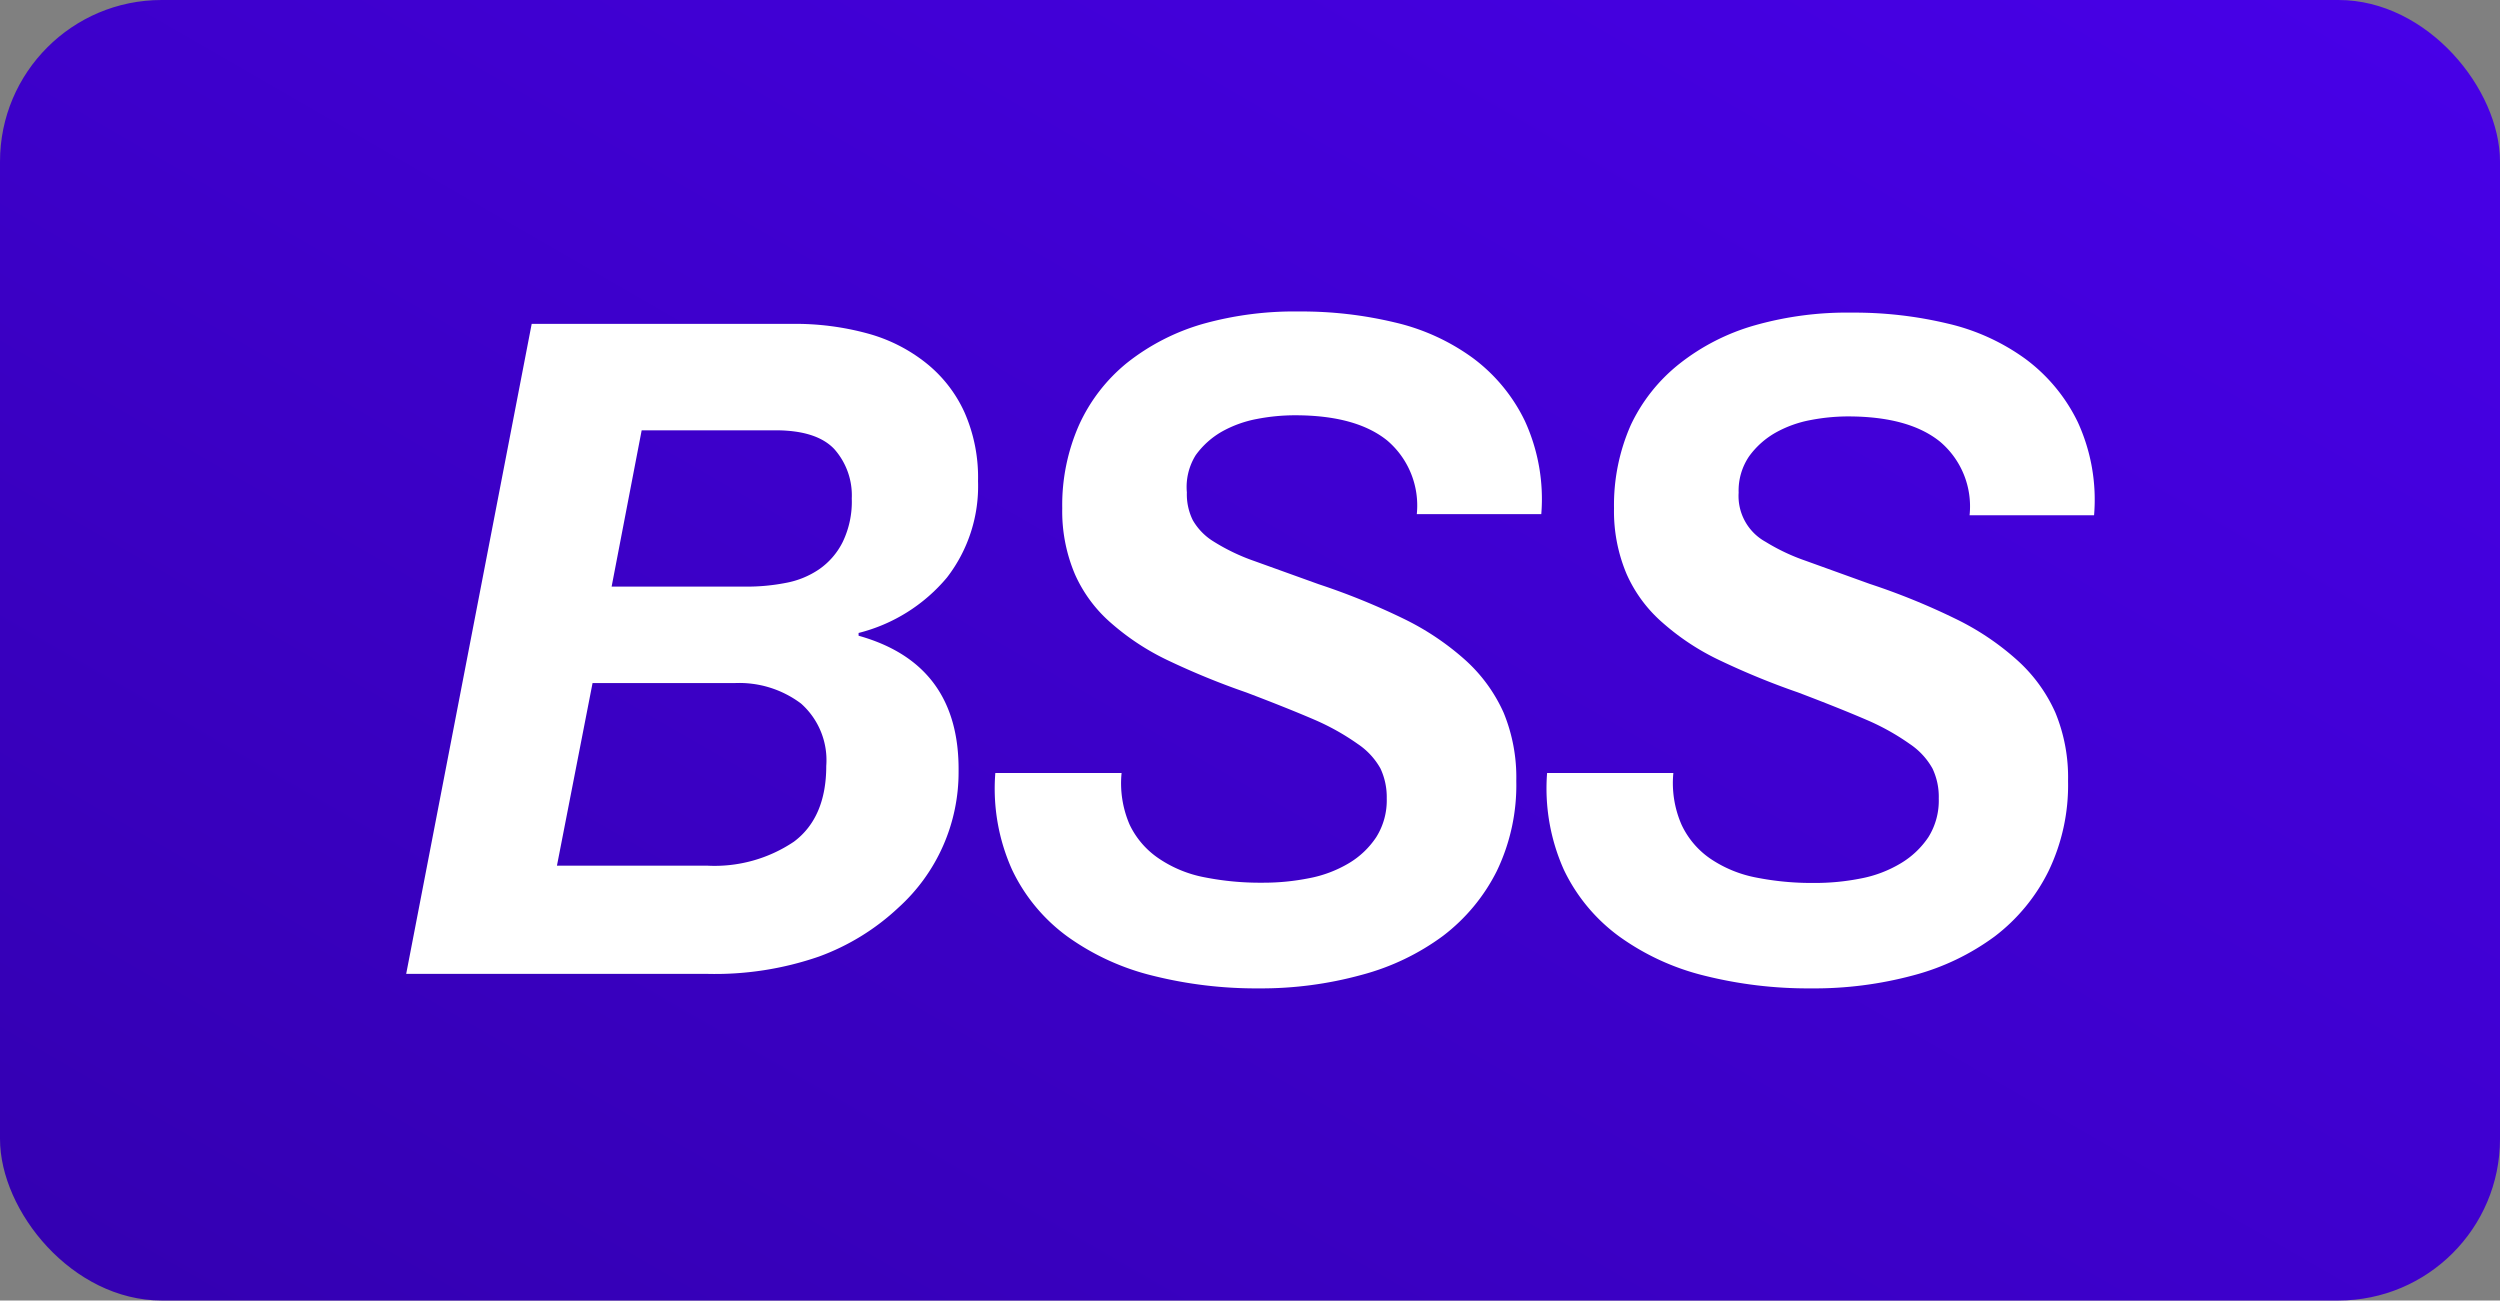
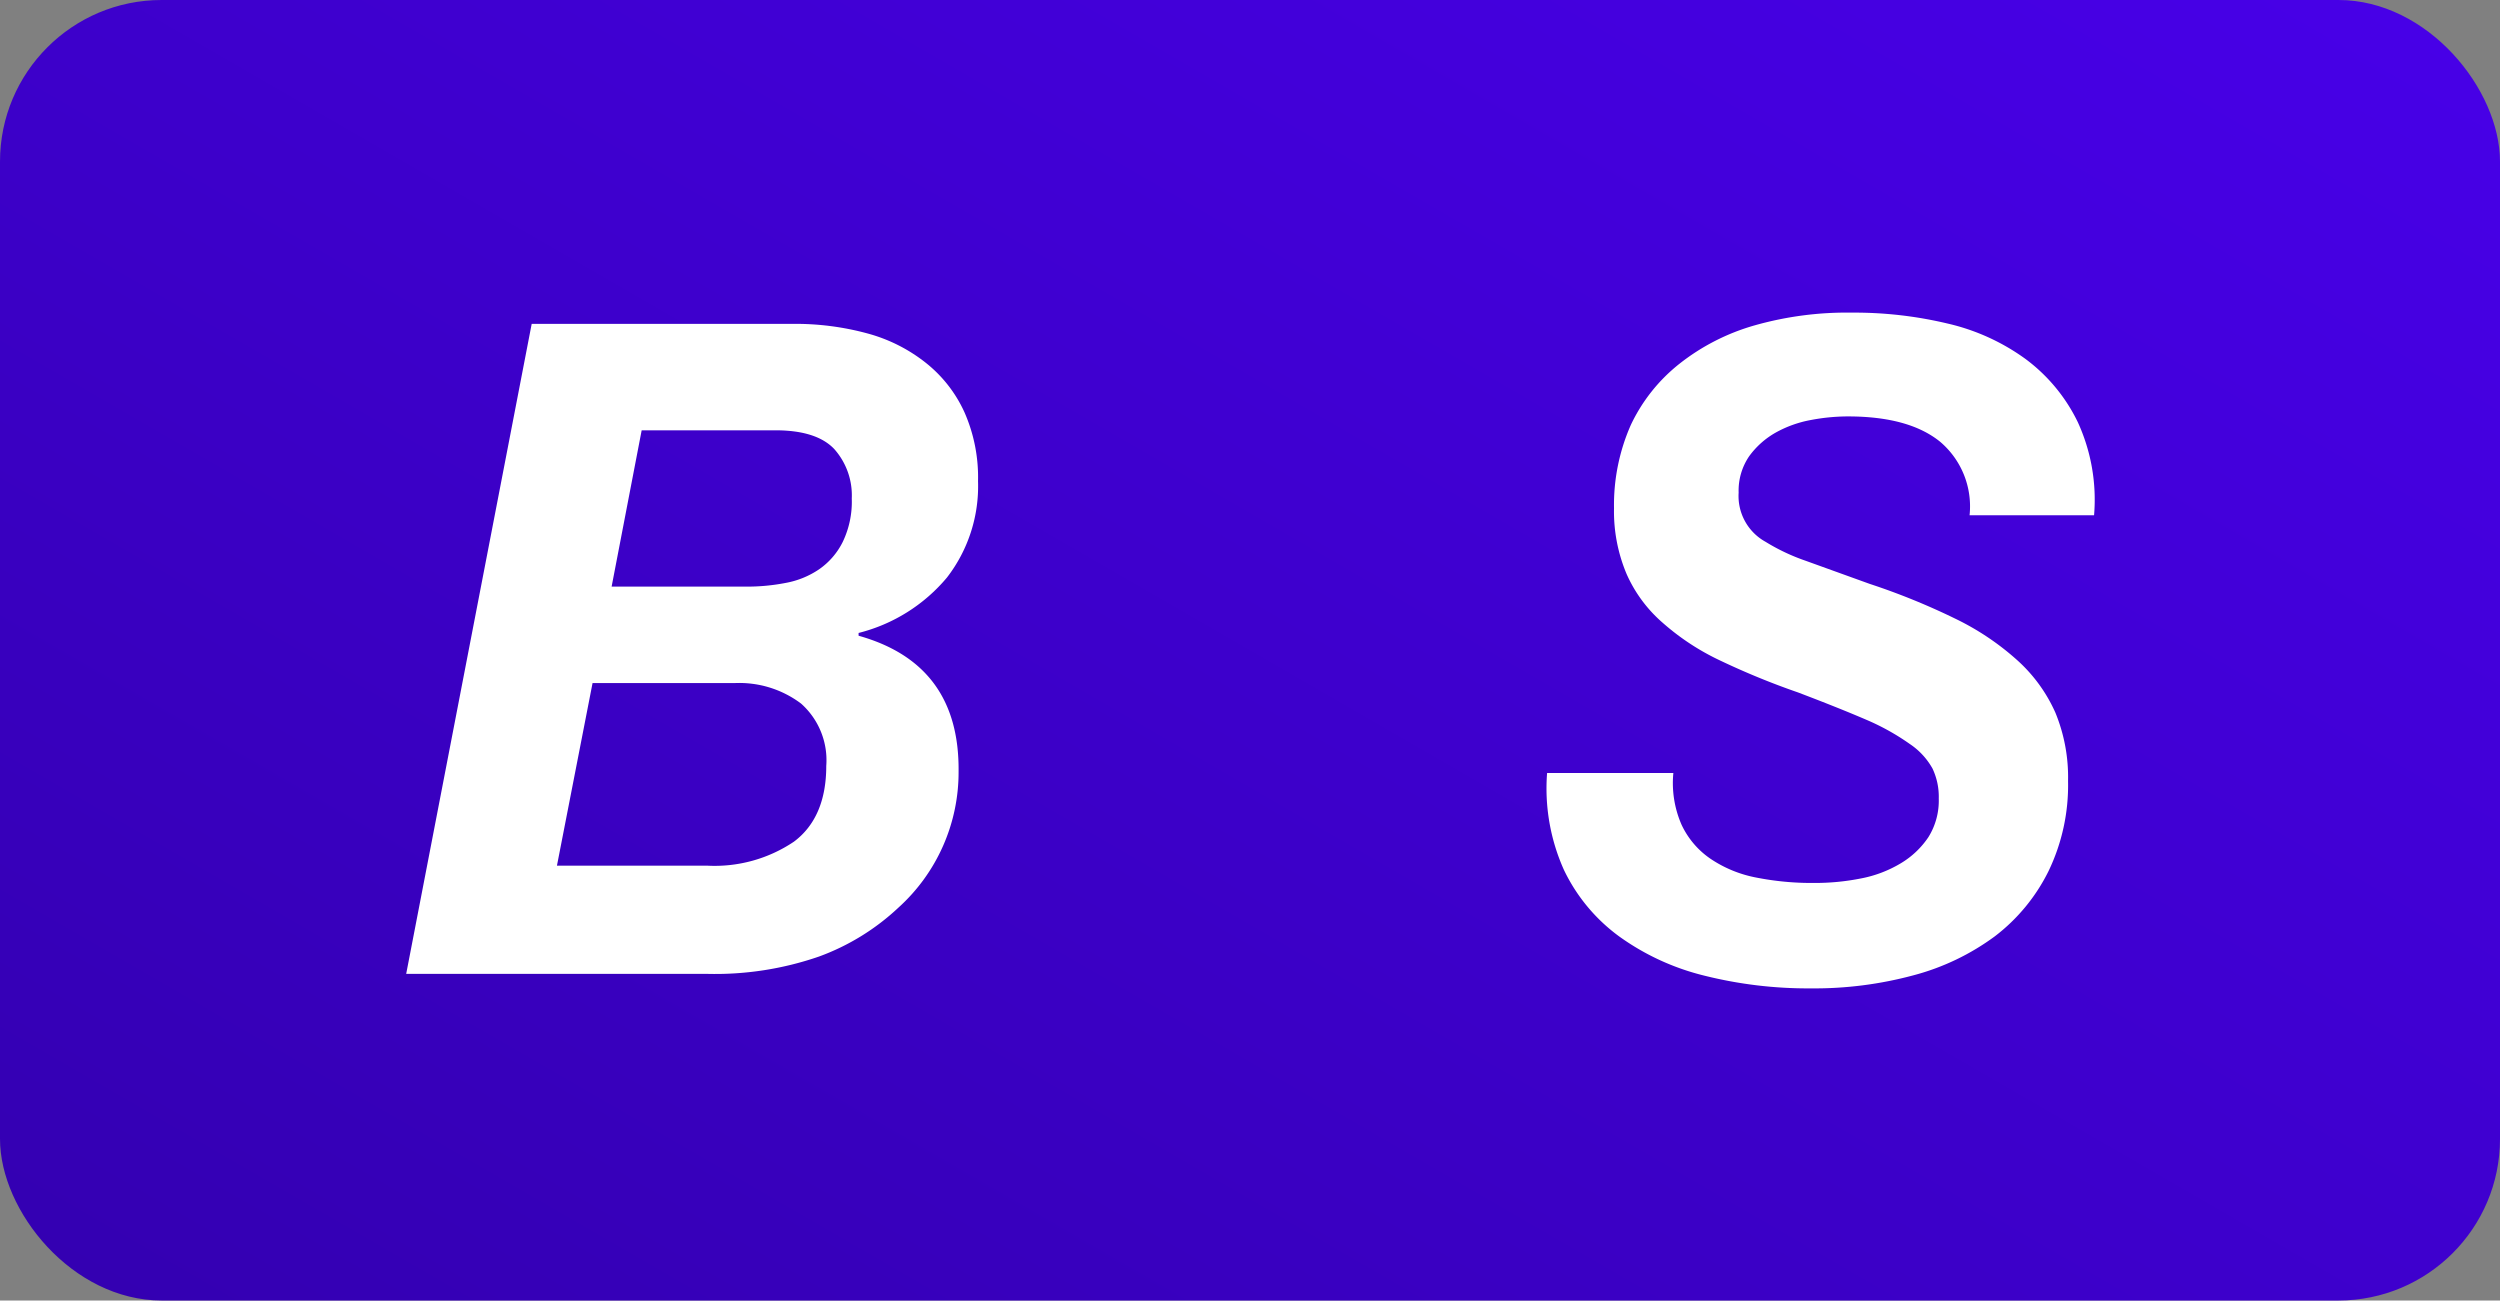
<svg xmlns="http://www.w3.org/2000/svg" viewBox="0 0 198 103">
  <rect x="0" y="0" width="198" height="103" fill="#808080" stroke="none" />
  <defs>
    <style>.cls-1{fill:url(#linear-gradient);}.cls-2{fill:#fff;}</style>
    <linearGradient id="linear-gradient" x1="143.7" y1="-25.93" x2="54.3" y2="128.93" gradientUnits="userSpaceOnUse">
      <stop offset="0" stop-color="#4700e7" />
      <stop offset="1" stop-color="#3400b2" />
    </linearGradient>
  </defs>
  <g id="Layer_2" data-name="Layer 2">
    <g id="Layer_1-2" data-name="Layer 1">
      <rect class="cls-1" width="198" height="103" rx="12.8" />
      <path class="cls-2" d="M42.11,25.65H62.77a21.75,21.75,0,0,1,5.94.76,12.8,12.8,0,0,1,4.72,2.41,10.58,10.58,0,0,1,2.95,3.82,12.77,12.77,0,0,1,1.08,5.47A11.83,11.83,0,0,1,75,45.74a13.38,13.38,0,0,1-7,4.39v.22q8,2.24,7.92,10.73a14.44,14.44,0,0,1-4.76,10.8,18.4,18.4,0,0,1-6.3,3.88,25.17,25.17,0,0,1-8.89,1.37H32.17Zm2,42.91H56a11.25,11.25,0,0,0,6.88-1.9c1.7-1.27,2.56-3.28,2.56-6a6,6,0,0,0-2-4.94,8.14,8.14,0,0,0-5.26-1.62H46.93Zm15-22.1a15.89,15.89,0,0,0,3.1-.29,6.91,6.91,0,0,0,2.66-1.08,5.74,5.74,0,0,0,1.87-2.16,7.35,7.35,0,0,0,.72-3.45,5.51,5.51,0,0,0-1.4-3.93q-1.41-1.47-4.65-1.47H50.82L48.44,46.46Z" />
-       <path class="cls-2" d="M99.71,78.28a33.67,33.67,0,0,1-8.39-1,19.52,19.52,0,0,1-6.77-3.1,13.93,13.93,0,0,1-4.39-5.29,15.65,15.65,0,0,1-1.33-7.67h10a8.24,8.24,0,0,0,.64,4.1A6.72,6.72,0,0,0,91.79,68a9.66,9.66,0,0,0,3.6,1.48,22.59,22.59,0,0,0,4.61.43,18.43,18.43,0,0,0,3.7-.36,9.67,9.67,0,0,0,3.14-1.19A6.72,6.72,0,0,0,109,66.3a5.47,5.47,0,0,0,.83-3.06,5.35,5.35,0,0,0-.5-2.38,5.66,5.66,0,0,0-1.8-1.94A18.87,18.87,0,0,0,104.1,57q-2.16-.93-5.4-2.16a60.2,60.2,0,0,1-6.16-2.52,19.46,19.46,0,0,1-4.57-3,11,11,0,0,1-2.84-3.85,12.77,12.77,0,0,1-1-5.22,15.67,15.67,0,0,1,1.33-6.59,13.52,13.52,0,0,1,3.81-4.93,17.41,17.41,0,0,1,5.94-3.06,26.83,26.83,0,0,1,7.71-1,31.57,31.57,0,0,1,7.52.86,17,17,0,0,1,6.19,2.81,13.5,13.5,0,0,1,4.14,5,14.83,14.83,0,0,1,1.3,7.38h-9.86a6.76,6.76,0,0,0-2.34-5.83c-1.66-1.34-4.1-2-7.31-2a15.85,15.85,0,0,0-3,.29,9.14,9.14,0,0,0-2.78,1,6.56,6.56,0,0,0-2.08,1.87A4.76,4.76,0,0,0,94,39a4.62,4.62,0,0,0,.47,2.2,4.78,4.78,0,0,0,1.65,1.69,15.89,15.89,0,0,0,3.24,1.55l5.08,1.83A54.44,54.44,0,0,1,111.16,49a21.19,21.19,0,0,1,4.93,3.31,12.44,12.44,0,0,1,3,4.14,13.45,13.45,0,0,1,1,5.4A15.67,15.67,0,0,1,118.54,69a14.76,14.76,0,0,1-4.25,5.12,19,19,0,0,1-6.45,3.09A30,30,0,0,1,99.71,78.28Z" />
      <path class="cls-2" d="M143.41,78.28a33.79,33.79,0,0,1-8.39-1,19.47,19.47,0,0,1-6.76-3.1,14,14,0,0,1-4.4-5.29,15.77,15.77,0,0,1-1.33-7.67h10a8.23,8.23,0,0,0,.65,4.1,6.69,6.69,0,0,0,2.3,2.7,9.73,9.73,0,0,0,3.6,1.48,22.65,22.65,0,0,0,4.61.43,18.53,18.53,0,0,0,3.71-.36,9.61,9.61,0,0,0,3.13-1.19,6.86,6.86,0,0,0,2.2-2.08,5.46,5.46,0,0,0,.82-3.06,5.22,5.22,0,0,0-.5-2.38,5.66,5.66,0,0,0-1.8-1.94A18.54,18.54,0,0,0,147.8,57q-2.16-.93-5.4-2.16a60,60,0,0,1-6.15-2.52,19.25,19.25,0,0,1-4.57-3,11,11,0,0,1-2.85-3.85,12.77,12.77,0,0,1-1-5.22,15.67,15.67,0,0,1,1.33-6.59A13.55,13.55,0,0,1,133,28.82,17.23,17.23,0,0,1,139,25.76a26.76,26.76,0,0,1,7.7-1,31.71,31.71,0,0,1,7.53.86,17,17,0,0,1,6.19,2.81,13.59,13.59,0,0,1,4.14,5,14.72,14.72,0,0,1,1.29,7.38h-9.86a6.71,6.71,0,0,0-2.34-5.83c-1.66-1.34-4.09-2-7.31-2a15.93,15.93,0,0,0-2.95.29,9.08,9.08,0,0,0-2.77,1,6.6,6.6,0,0,0-2.09,1.87,4.83,4.83,0,0,0-.83,2.88,4.14,4.14,0,0,0,2.13,3.89A15.89,15.89,0,0,0,143,44.41l5.07,1.83A53.81,53.81,0,0,1,154.86,49a21,21,0,0,1,4.93,3.31,12.3,12.3,0,0,1,3,4.14,13.44,13.44,0,0,1,1,5.4A15.67,15.67,0,0,1,162.24,69,14.65,14.65,0,0,1,158,74.15a19,19,0,0,1-6.44,3.09A30.09,30.09,0,0,1,143.41,78.28Z" />
    </g>
  </g>
</svg>